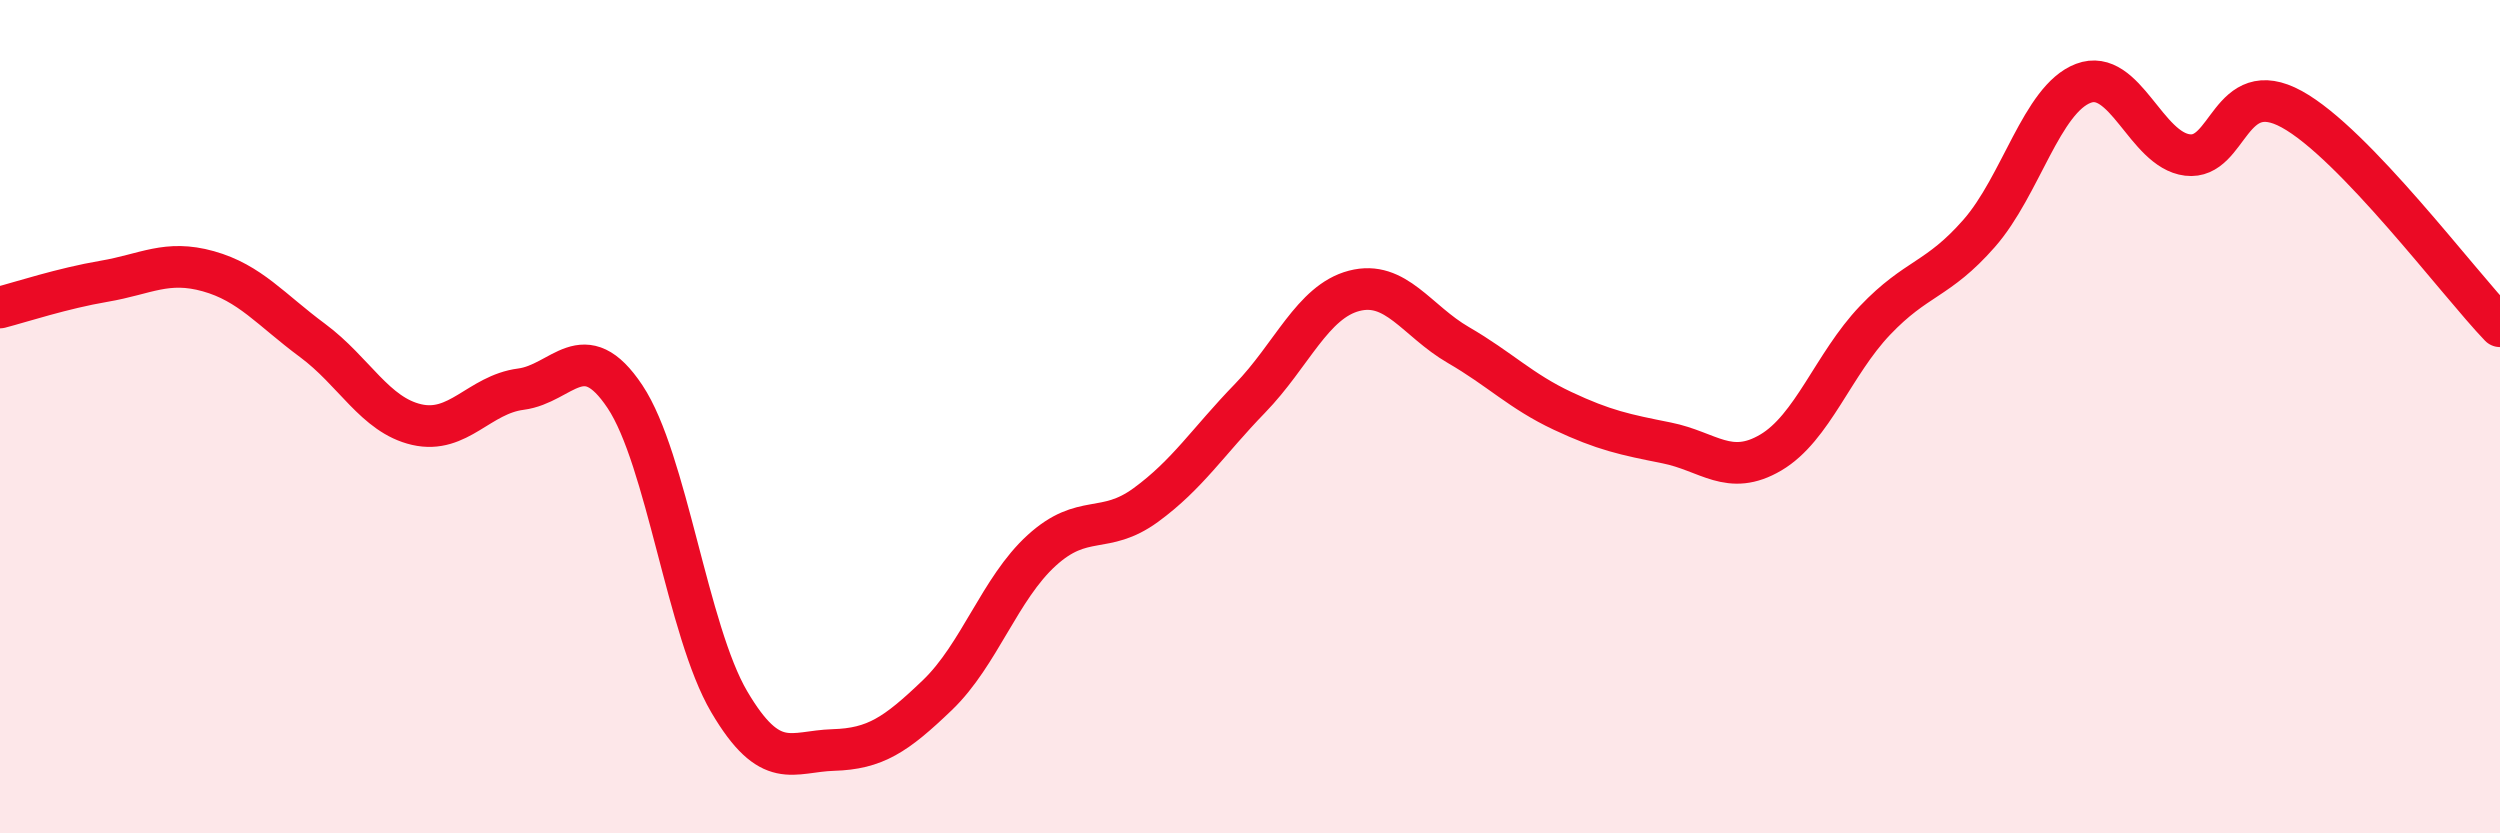
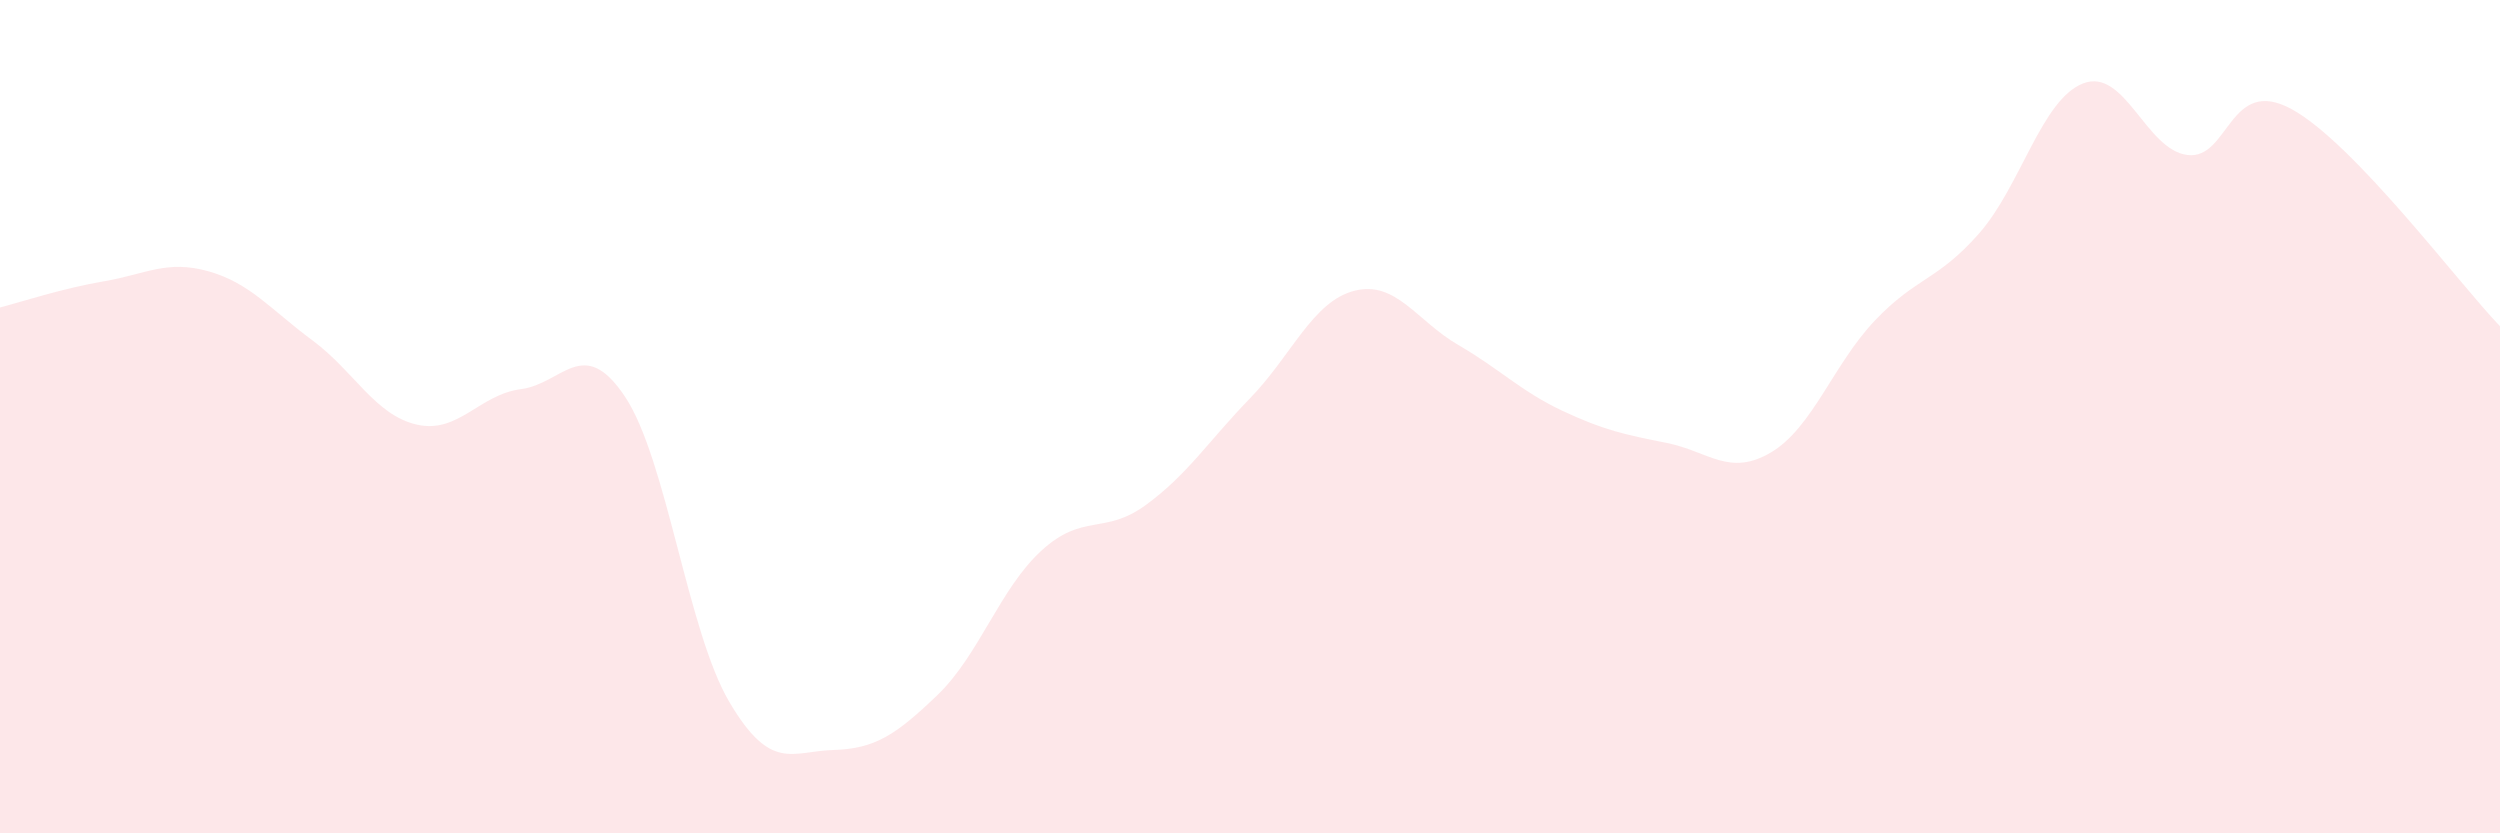
<svg xmlns="http://www.w3.org/2000/svg" width="60" height="20" viewBox="0 0 60 20">
  <path d="M 0,7.38 C 0.5,7.25 1.5,6.92 2.5,6.75 C 3.5,6.58 4,6.23 5,6.51 C 6,6.79 6.5,7.43 7.5,8.17 C 8.5,8.91 9,9.96 10,10.19 C 11,10.42 11.5,9.47 12.5,9.34 C 13.5,9.21 14,8.02 15,9.52 C 16,11.02 16.5,15.14 17.5,16.84 C 18.5,18.54 19,18.03 20,18 C 21,17.97 21.5,17.64 22.5,16.68 C 23.5,15.72 24,14.12 25,13.21 C 26,12.3 26.5,12.85 27.5,12.12 C 28.5,11.39 29,10.59 30,9.56 C 31,8.53 31.5,7.24 32.5,6.98 C 33.5,6.72 34,7.7 35,8.28 C 36,8.86 36.5,9.39 37.5,9.86 C 38.5,10.33 39,10.43 40,10.63 C 41,10.83 41.5,11.45 42.5,10.86 C 43.5,10.27 44,8.74 45,7.69 C 46,6.64 46.5,6.74 47.5,5.6 C 48.5,4.46 49,2.38 50,2 C 51,1.62 51.5,3.6 52.5,3.72 C 53.5,3.84 53.5,1.8 55,2.62 C 56.5,3.44 59,6.79 60,7.83L60 20L0 20Z" fill="#EB0A25" opacity="0.1" stroke-linecap="round" stroke-linejoin="round" />
-   <path d="M 0,7.38 C 0.5,7.25 1.5,6.92 2.5,6.75 C 3.5,6.58 4,6.23 5,6.51 C 6,6.79 6.5,7.43 7.5,8.17 C 8.5,8.91 9,9.96 10,10.19 C 11,10.42 11.5,9.47 12.5,9.34 C 13.5,9.21 14,8.02 15,9.52 C 16,11.02 16.5,15.14 17.5,16.84 C 18.5,18.54 19,18.03 20,18 C 21,17.97 21.5,17.64 22.5,16.68 C 23.5,15.72 24,14.12 25,13.21 C 26,12.3 26.5,12.85 27.5,12.12 C 28.5,11.39 29,10.59 30,9.56 C 31,8.53 31.5,7.24 32.5,6.98 C 33.5,6.72 34,7.7 35,8.28 C 36,8.86 36.5,9.39 37.5,9.86 C 38.5,10.33 39,10.43 40,10.63 C 41,10.83 41.5,11.45 42.5,10.86 C 43.5,10.27 44,8.74 45,7.69 C 46,6.64 46.5,6.74 47.5,5.6 C 48.5,4.46 49,2.38 50,2 C 51,1.62 51.5,3.6 52.5,3.72 C 53.5,3.84 53.5,1.8 55,2.62 C 56.5,3.44 59,6.79 60,7.83" stroke="#EB0A25" stroke-width="1" fill="none" stroke-linecap="round" stroke-linejoin="round" />
</svg>